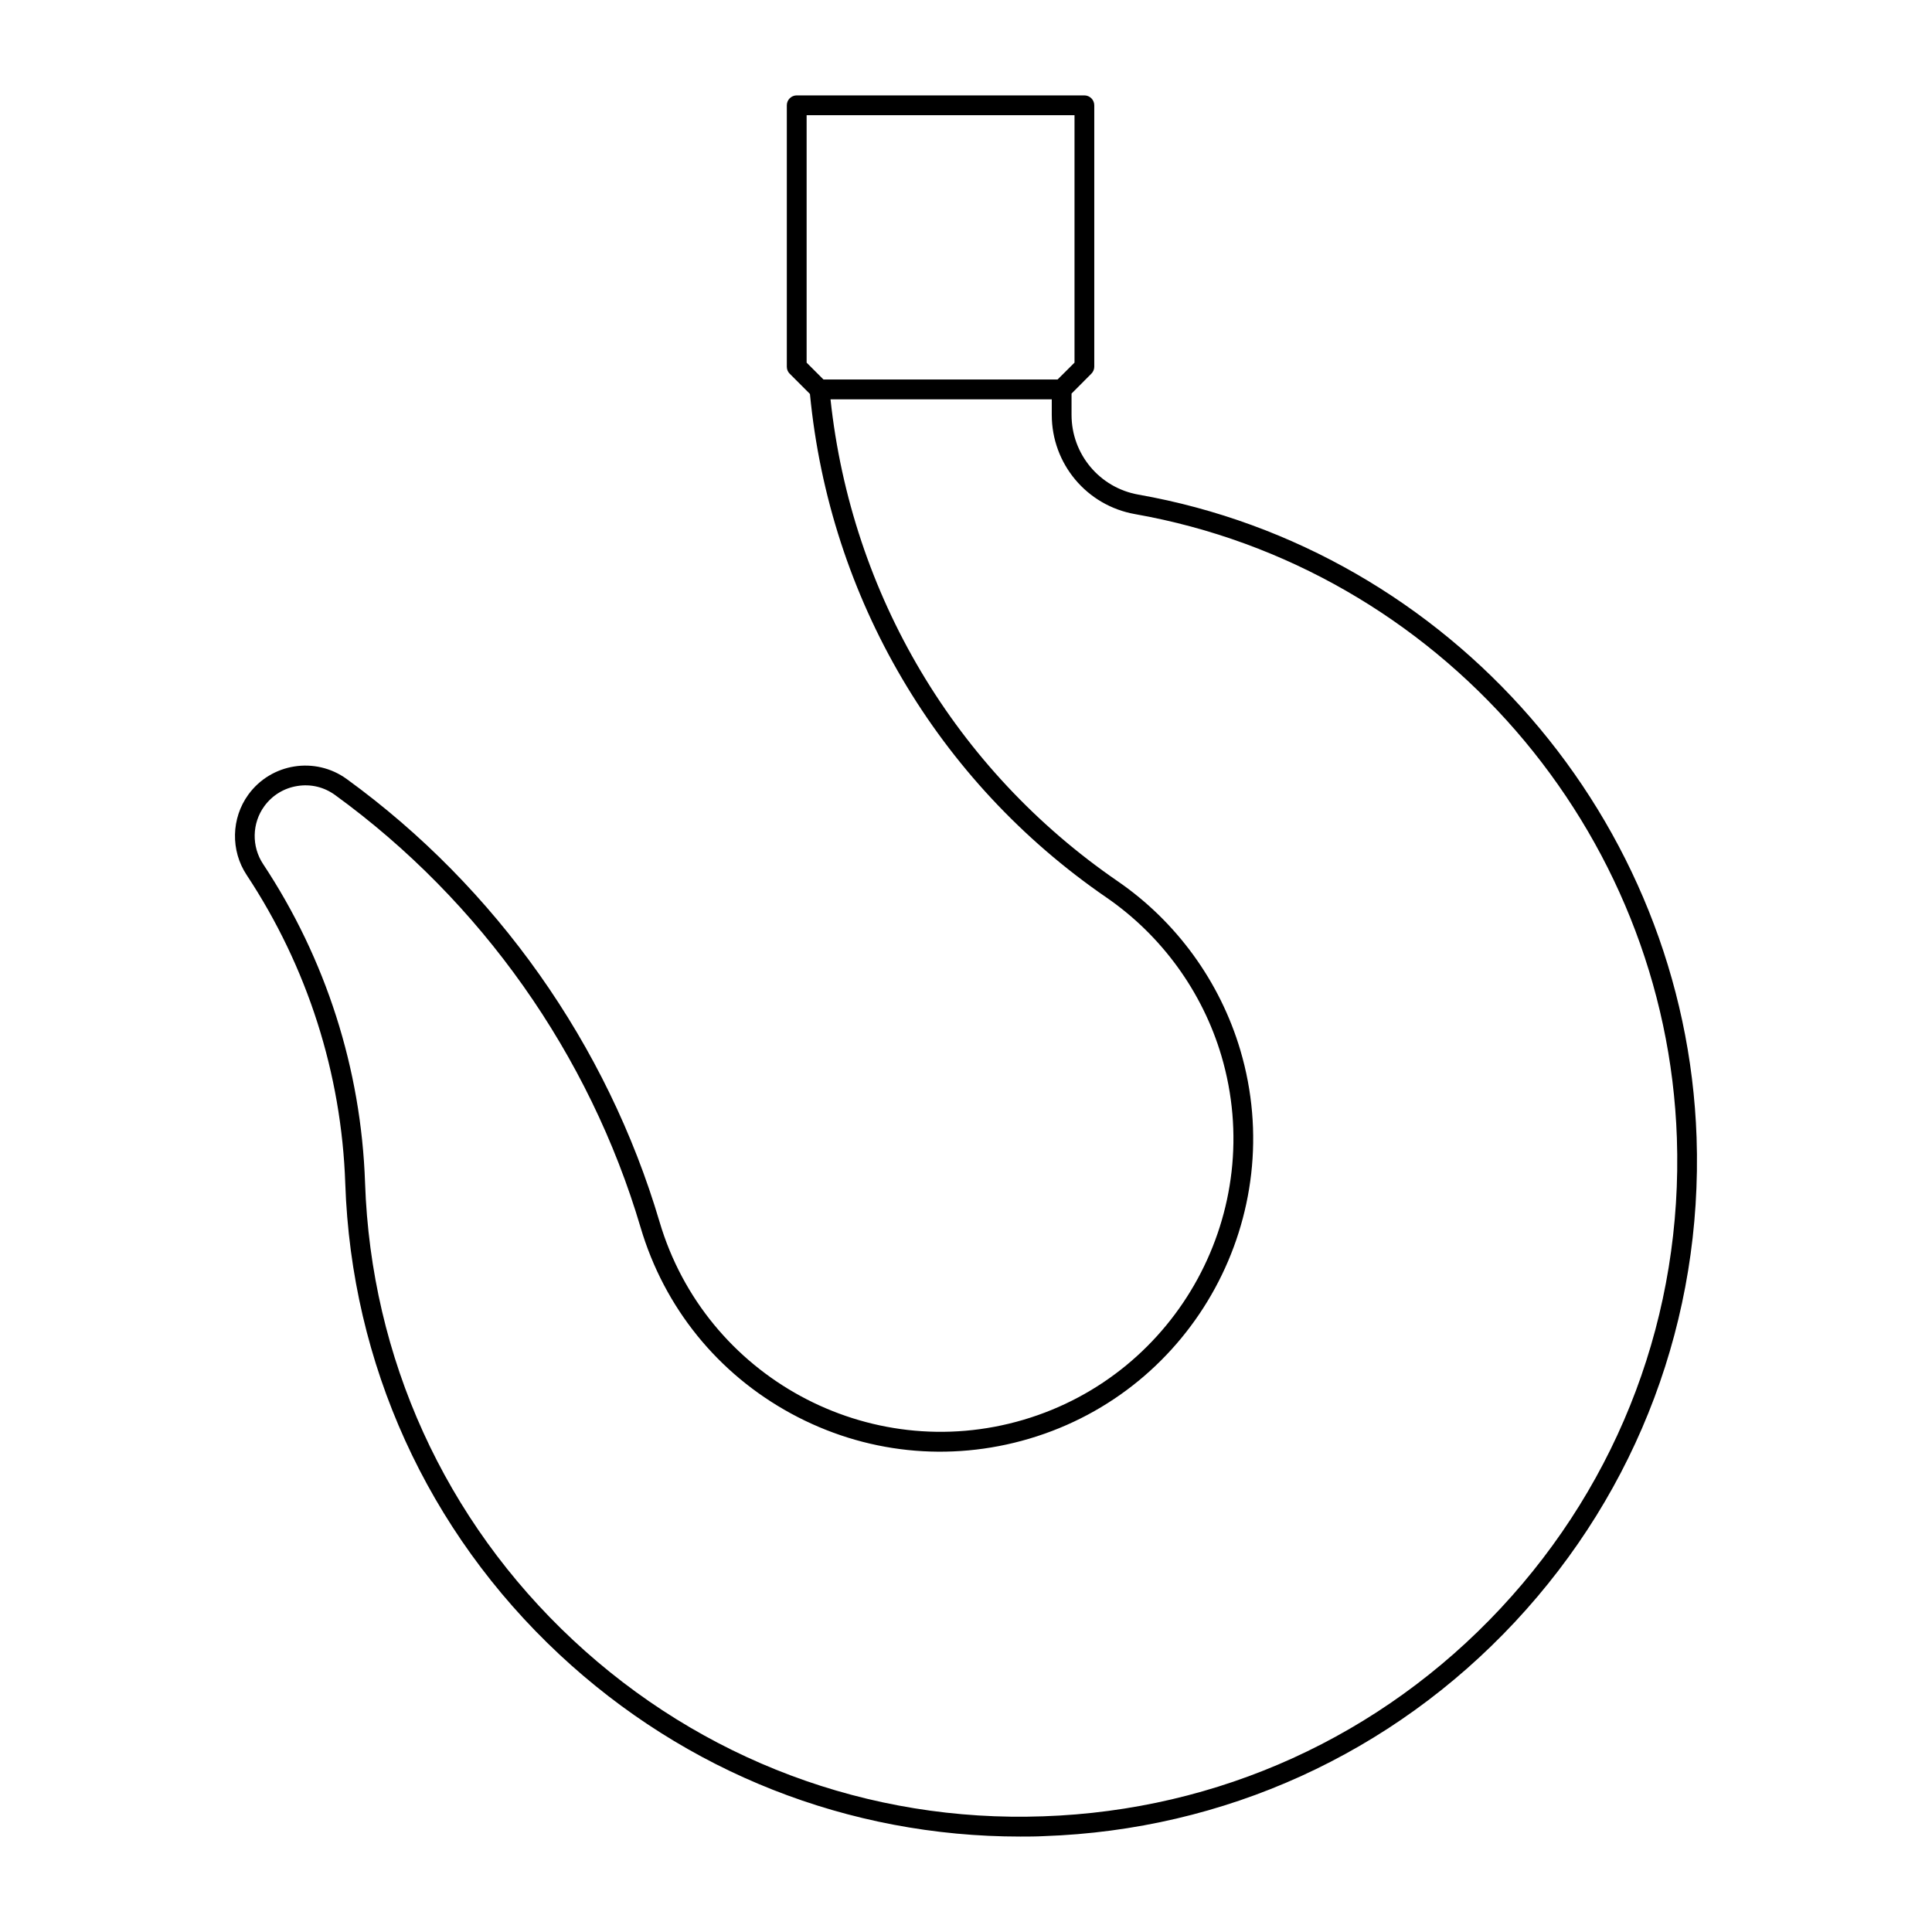
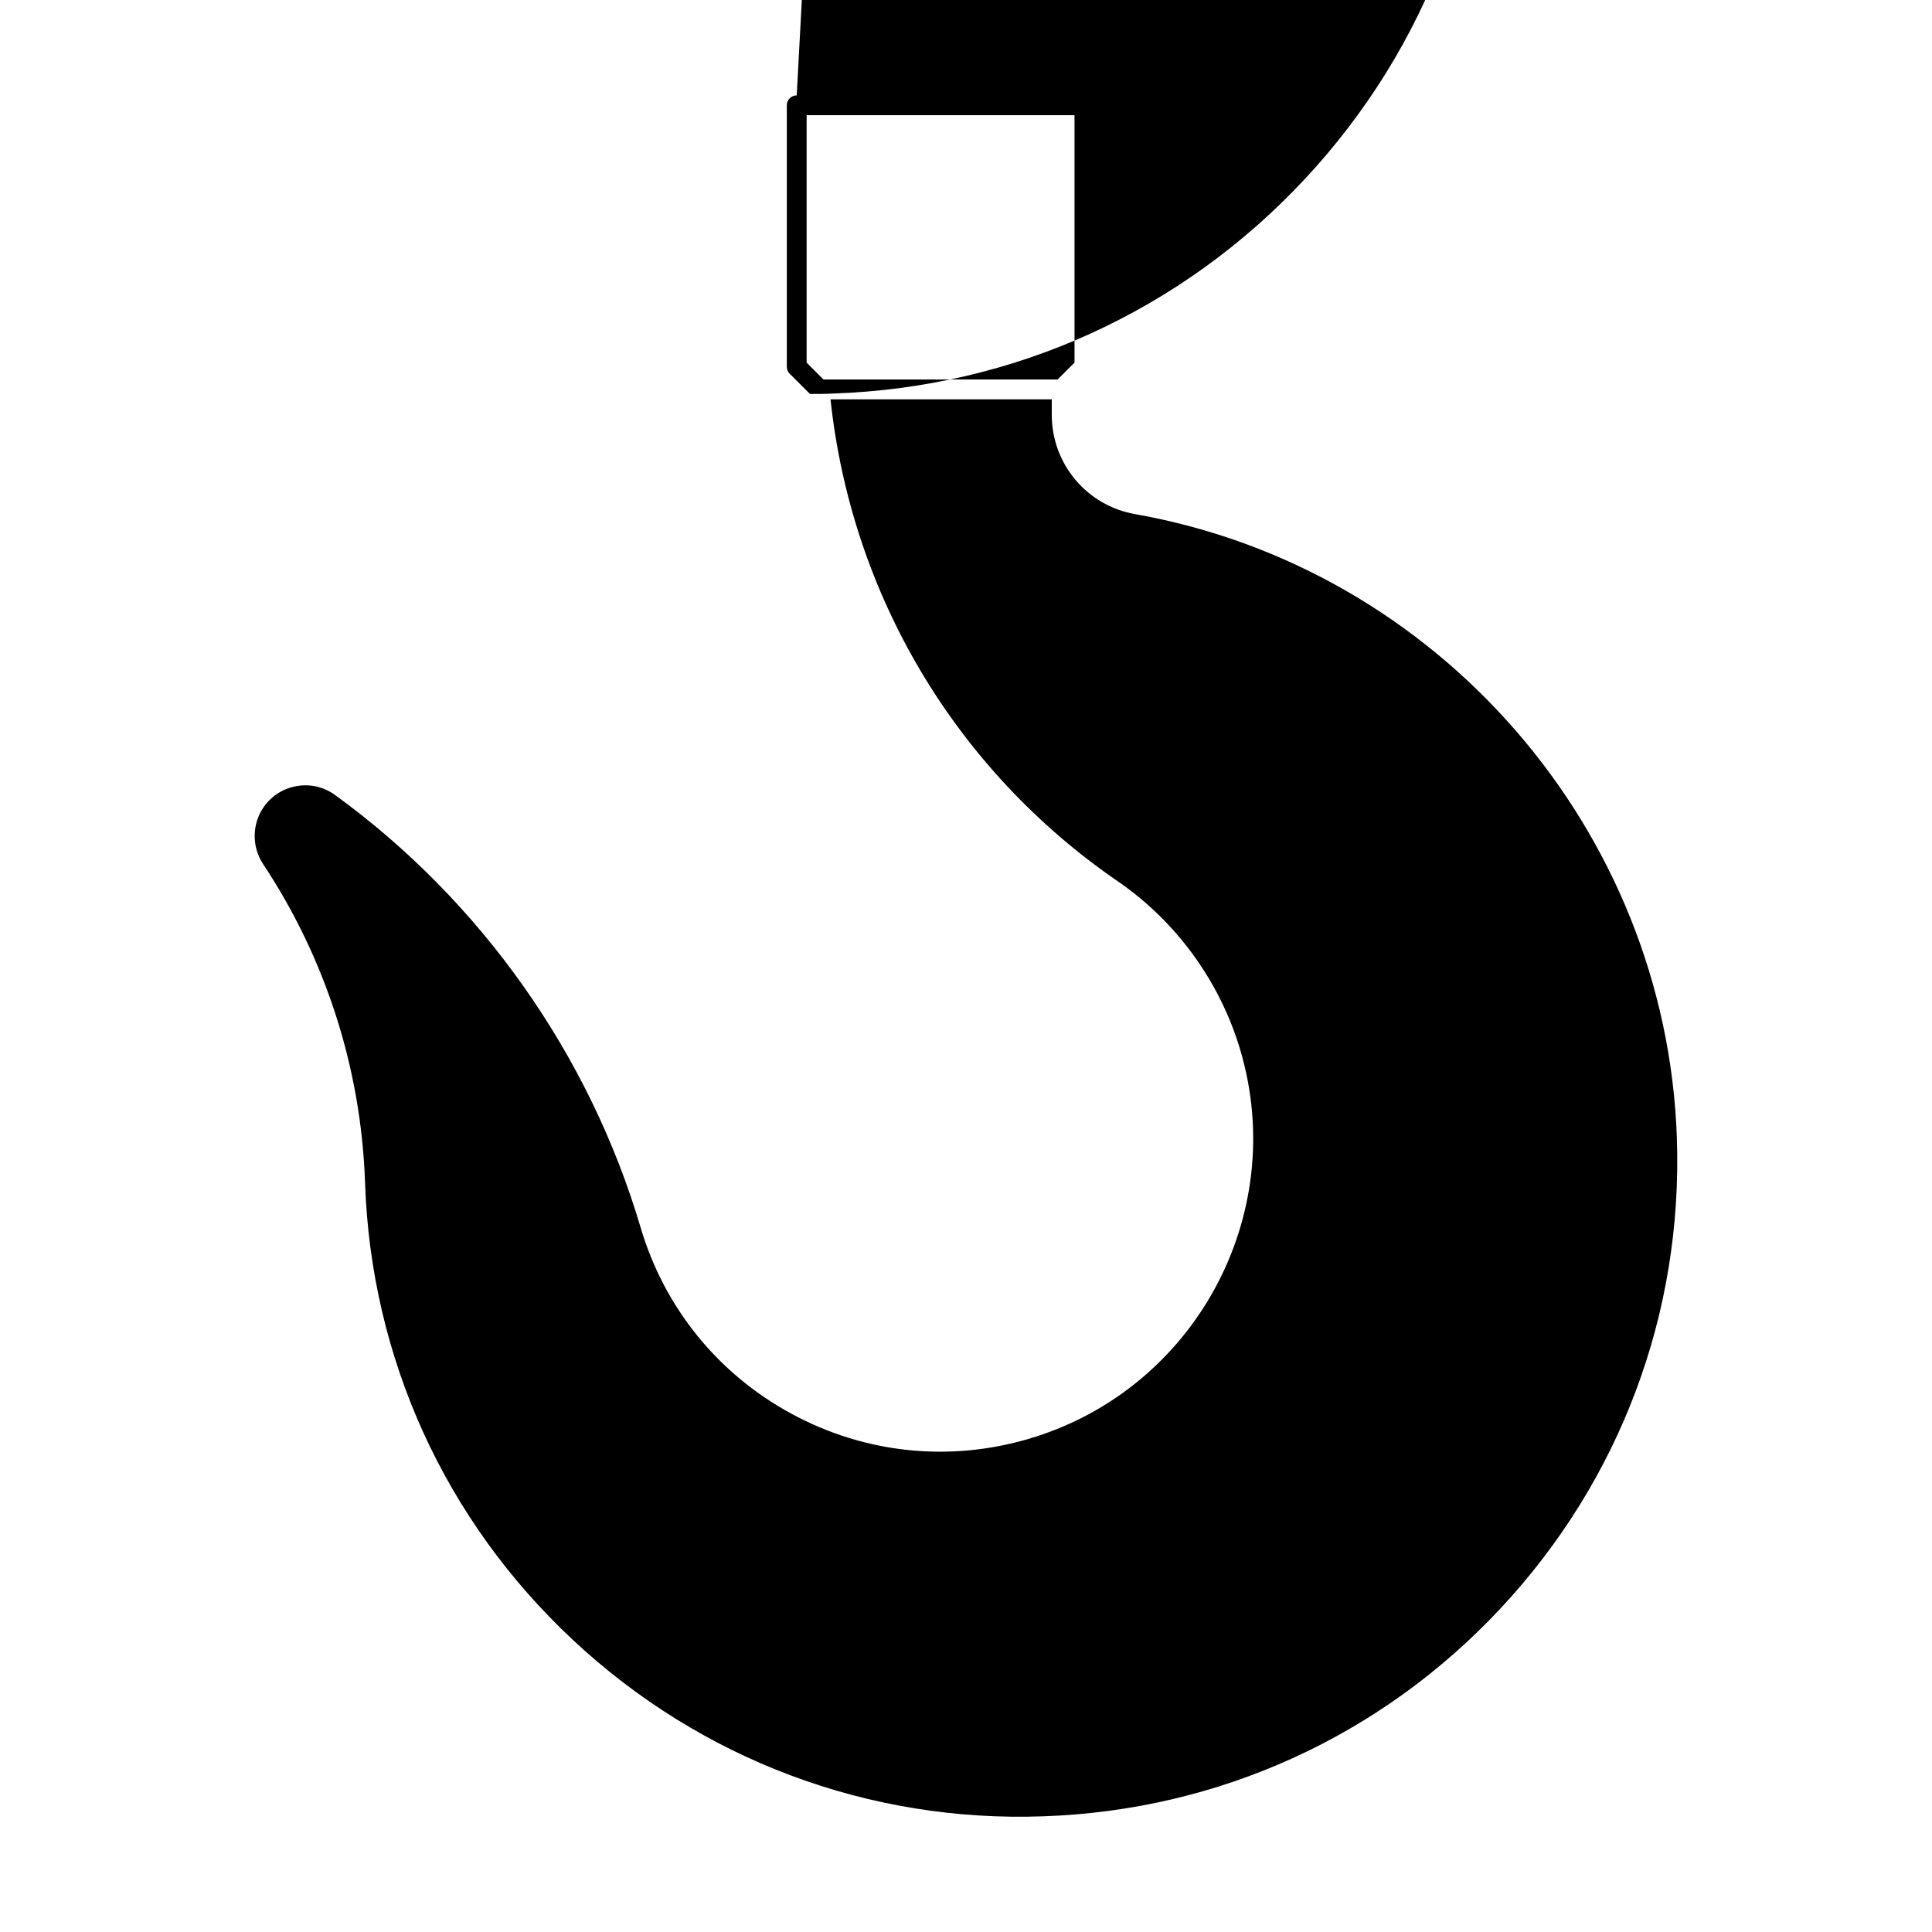
<svg xmlns="http://www.w3.org/2000/svg" fill="#000000" width="800px" height="800px" version="1.1" viewBox="144 144 512 512">
-   <path d="m355.14 169.28c-1.449 0-2.625 1.176-2.625 2.621v69.289c0 0.703 0.266 1.352 0.758 1.844l5.371 5.371c5.211 54.062 33.773 102.66 78.555 133.43 14.598 10.043 25.445 24.941 30.484 41.965 12.133 41.047-11.395 84.309-52.438 96.453-41.059 12.145-84.309-11.395-96.453-52.438-13.863-46.926-43.305-88.605-82.902-117.36-8.344-6.055-20.02-4.203-26.074 4.121-4.555 6.266-4.734 14.836-0.453 21.301 16.102 24.34 25.141 52.598 26.137 81.754 1.625 47.836 21.785 92.172 56.766 124.84 33.457 31.234 76.602 48.246 122.14 48.238h0.02c2.09 0 4.172-0.004 6.231-0.117 47.836-1.637 92.184-21.805 124.84-56.785s49.738-80.566 48.113-128.39c-2.887-84.078-65.078-155.71-147.93-170.34-10.266-1.816-17.711-10.703-17.711-21.137v-5.637l5.246-5.269c0.488-0.492 0.777-1.152 0.777-1.844v-69.289c0-1.449-1.176-2.621-2.625-2.621zm2.625 5.246h70.992v65.578l-4.492 4.473h-62.031l-4.469-4.469zm6.336 75.297h58.629v4.121c0 12.973 9.273 24.043 22.059 26.301 80.414 14.199 140.81 83.723 143.6 165.33 1.594 46.43-15.012 90.707-46.719 124.66-31.715 33.953-74.746 53.52-121.18 55.105-46.285 1.672-90.688-15.004-124.64-46.719-33.953-31.707-53.527-74.727-55.105-121.16-1.027-30.133-10.363-59.336-27.02-84.48-3.082-4.648-2.965-10.812 0.309-15.312 2.109-2.902 5.227-4.816 8.773-5.371 3.578-0.578 7.086 0.277 10.004 2.398 38.664 28.086 67.406 68.773 80.953 114.59 6.277 21.23 20.445 38.746 39.895 49.324 19.449 10.578 41.867 12.938 63.078 6.664 43.816-12.961 68.914-59.156 55.965-102.97-5.383-18.176-16.938-34.078-32.535-44.793-42.969-29.523-70.535-75.957-76.074-127.7z" />
+   <path d="m355.14 169.28c-1.449 0-2.625 1.176-2.625 2.621v69.289c0 0.703 0.266 1.352 0.758 1.844l5.371 5.371h0.02c2.09 0 4.172-0.004 6.231-0.117 47.836-1.637 92.184-21.805 124.84-56.785s49.738-80.566 48.113-128.39c-2.887-84.078-65.078-155.71-147.93-170.34-10.266-1.816-17.711-10.703-17.711-21.137v-5.637l5.246-5.269c0.488-0.492 0.777-1.152 0.777-1.844v-69.289c0-1.449-1.176-2.621-2.625-2.621zm2.625 5.246h70.992v65.578l-4.492 4.473h-62.031l-4.469-4.469zm6.336 75.297h58.629v4.121c0 12.973 9.273 24.043 22.059 26.301 80.414 14.199 140.81 83.723 143.6 165.33 1.594 46.43-15.012 90.707-46.719 124.66-31.715 33.953-74.746 53.52-121.18 55.105-46.285 1.672-90.688-15.004-124.64-46.719-33.953-31.707-53.527-74.727-55.105-121.16-1.027-30.133-10.363-59.336-27.02-84.48-3.082-4.648-2.965-10.812 0.309-15.312 2.109-2.902 5.227-4.816 8.773-5.371 3.578-0.578 7.086 0.277 10.004 2.398 38.664 28.086 67.406 68.773 80.953 114.59 6.277 21.23 20.445 38.746 39.895 49.324 19.449 10.578 41.867 12.938 63.078 6.664 43.816-12.961 68.914-59.156 55.965-102.97-5.383-18.176-16.938-34.078-32.535-44.793-42.969-29.523-70.535-75.957-76.074-127.7z" />
</svg>